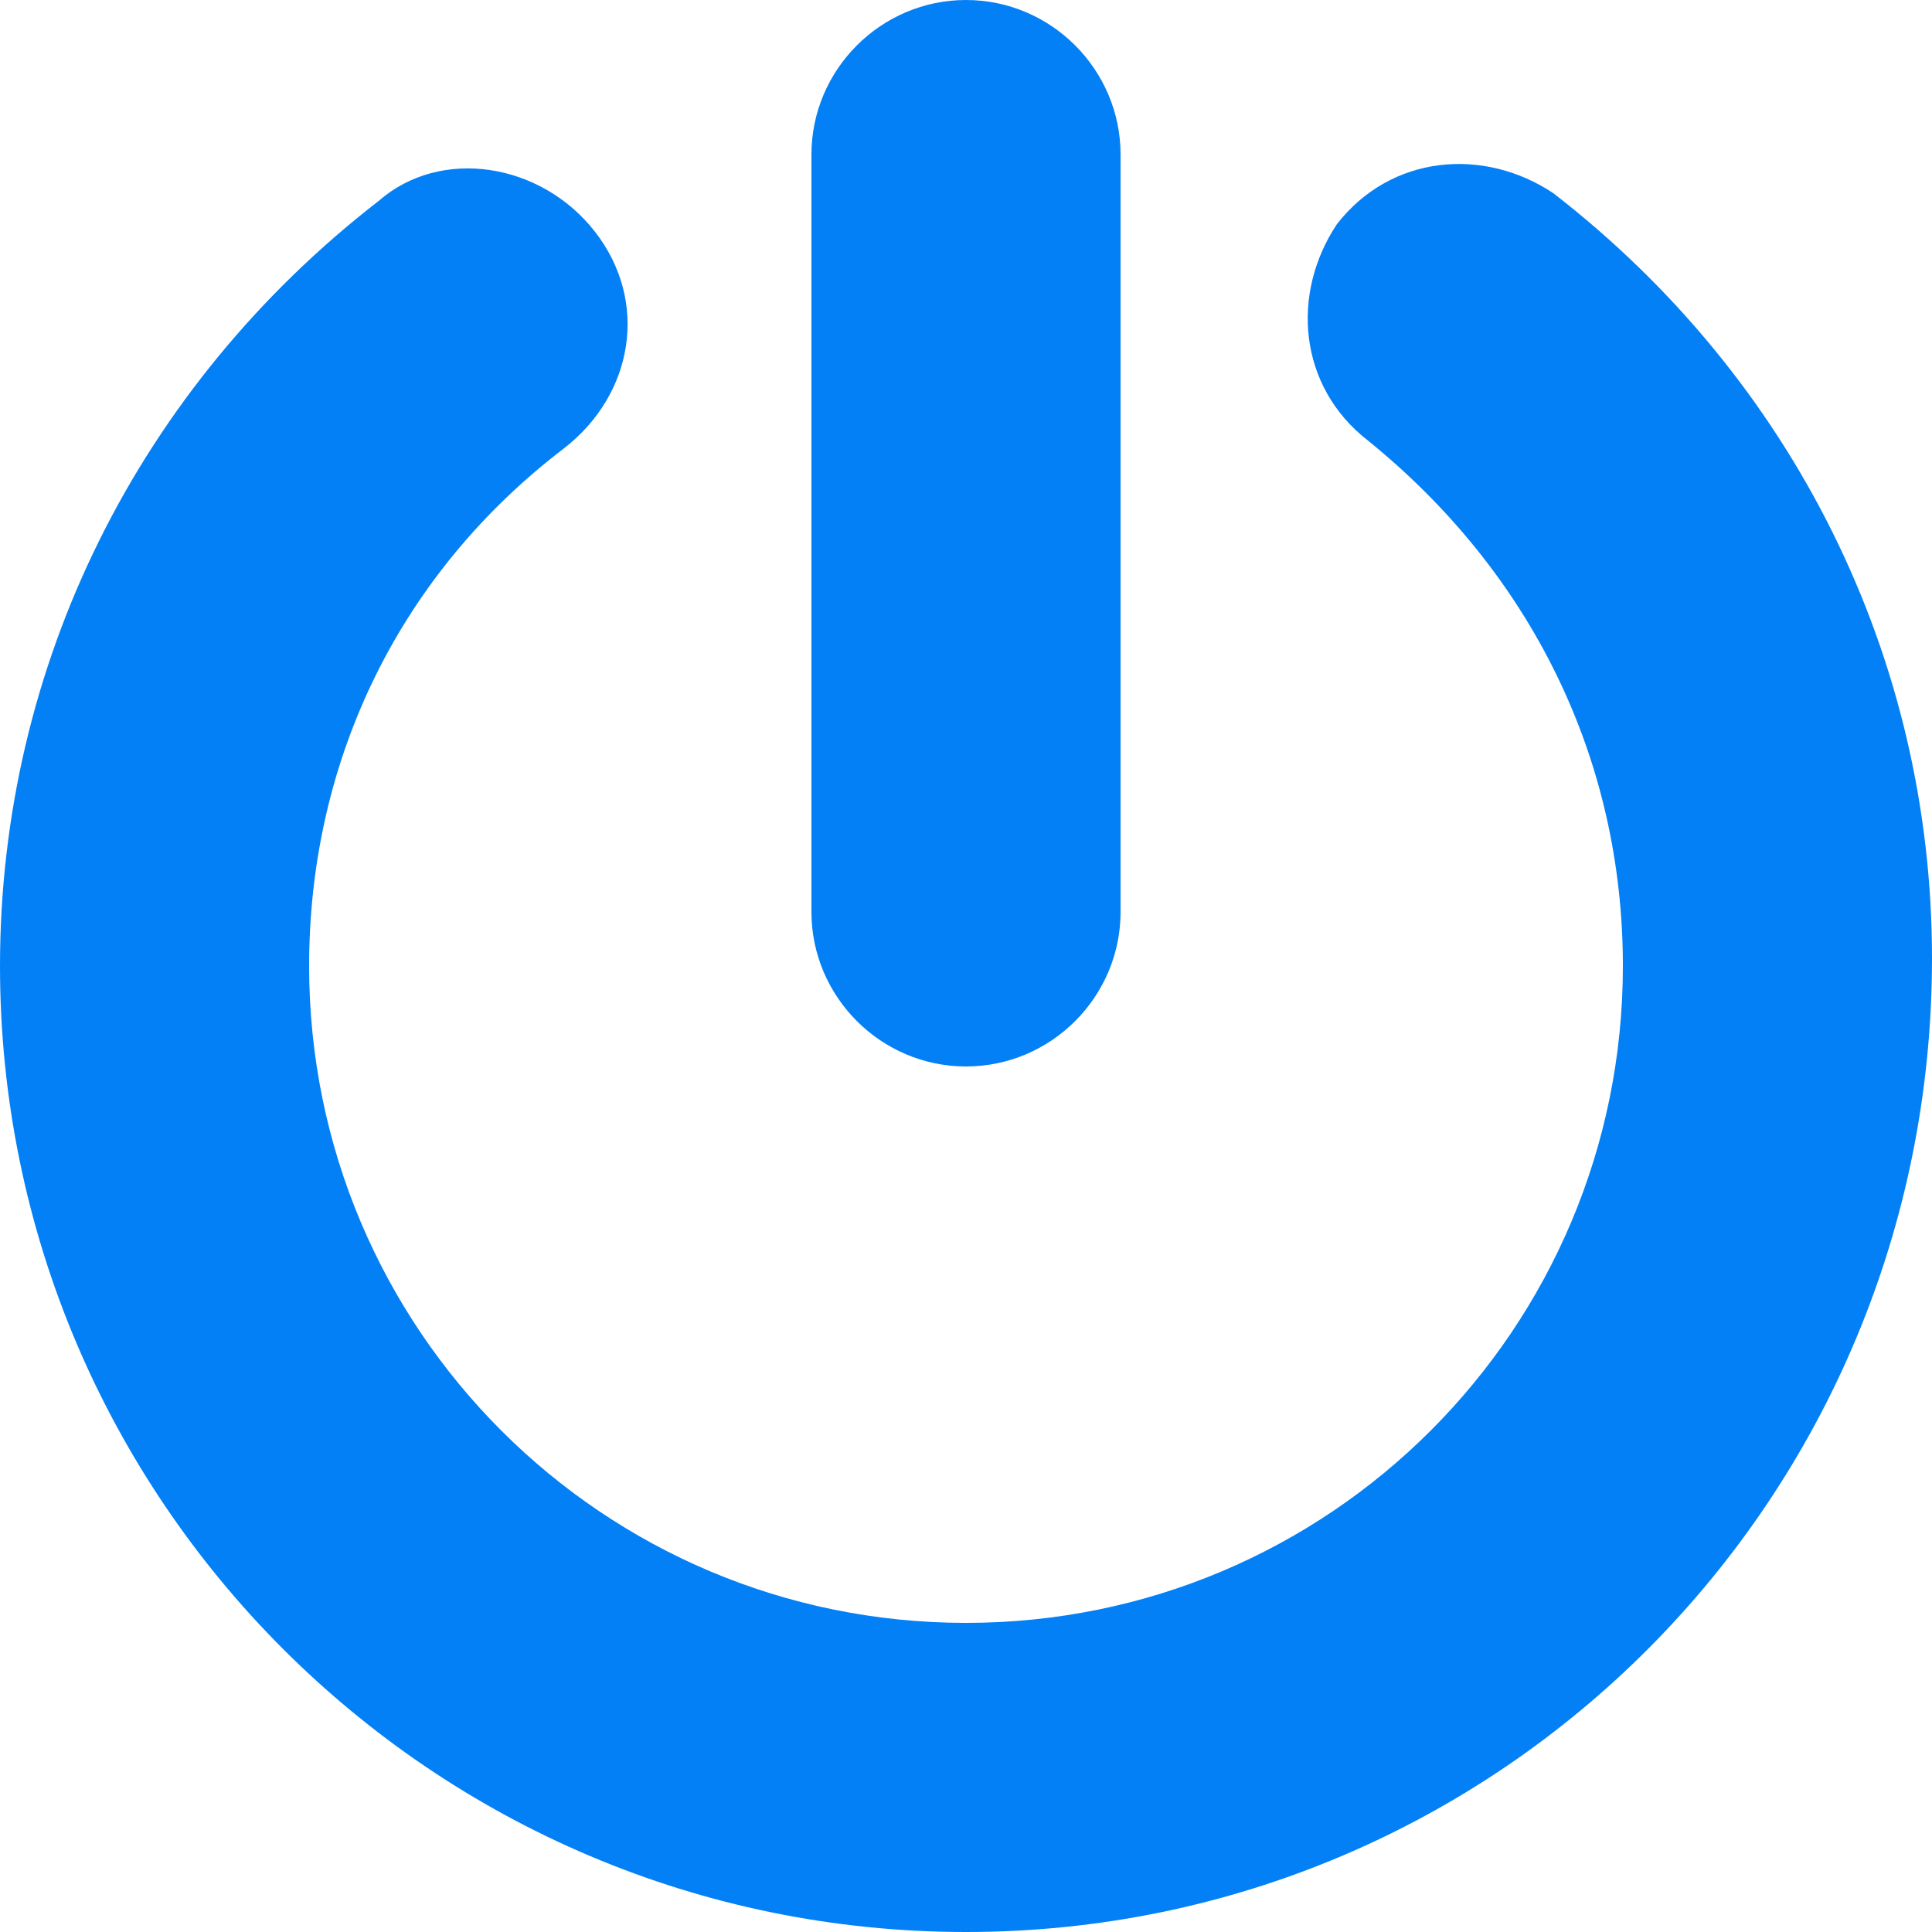
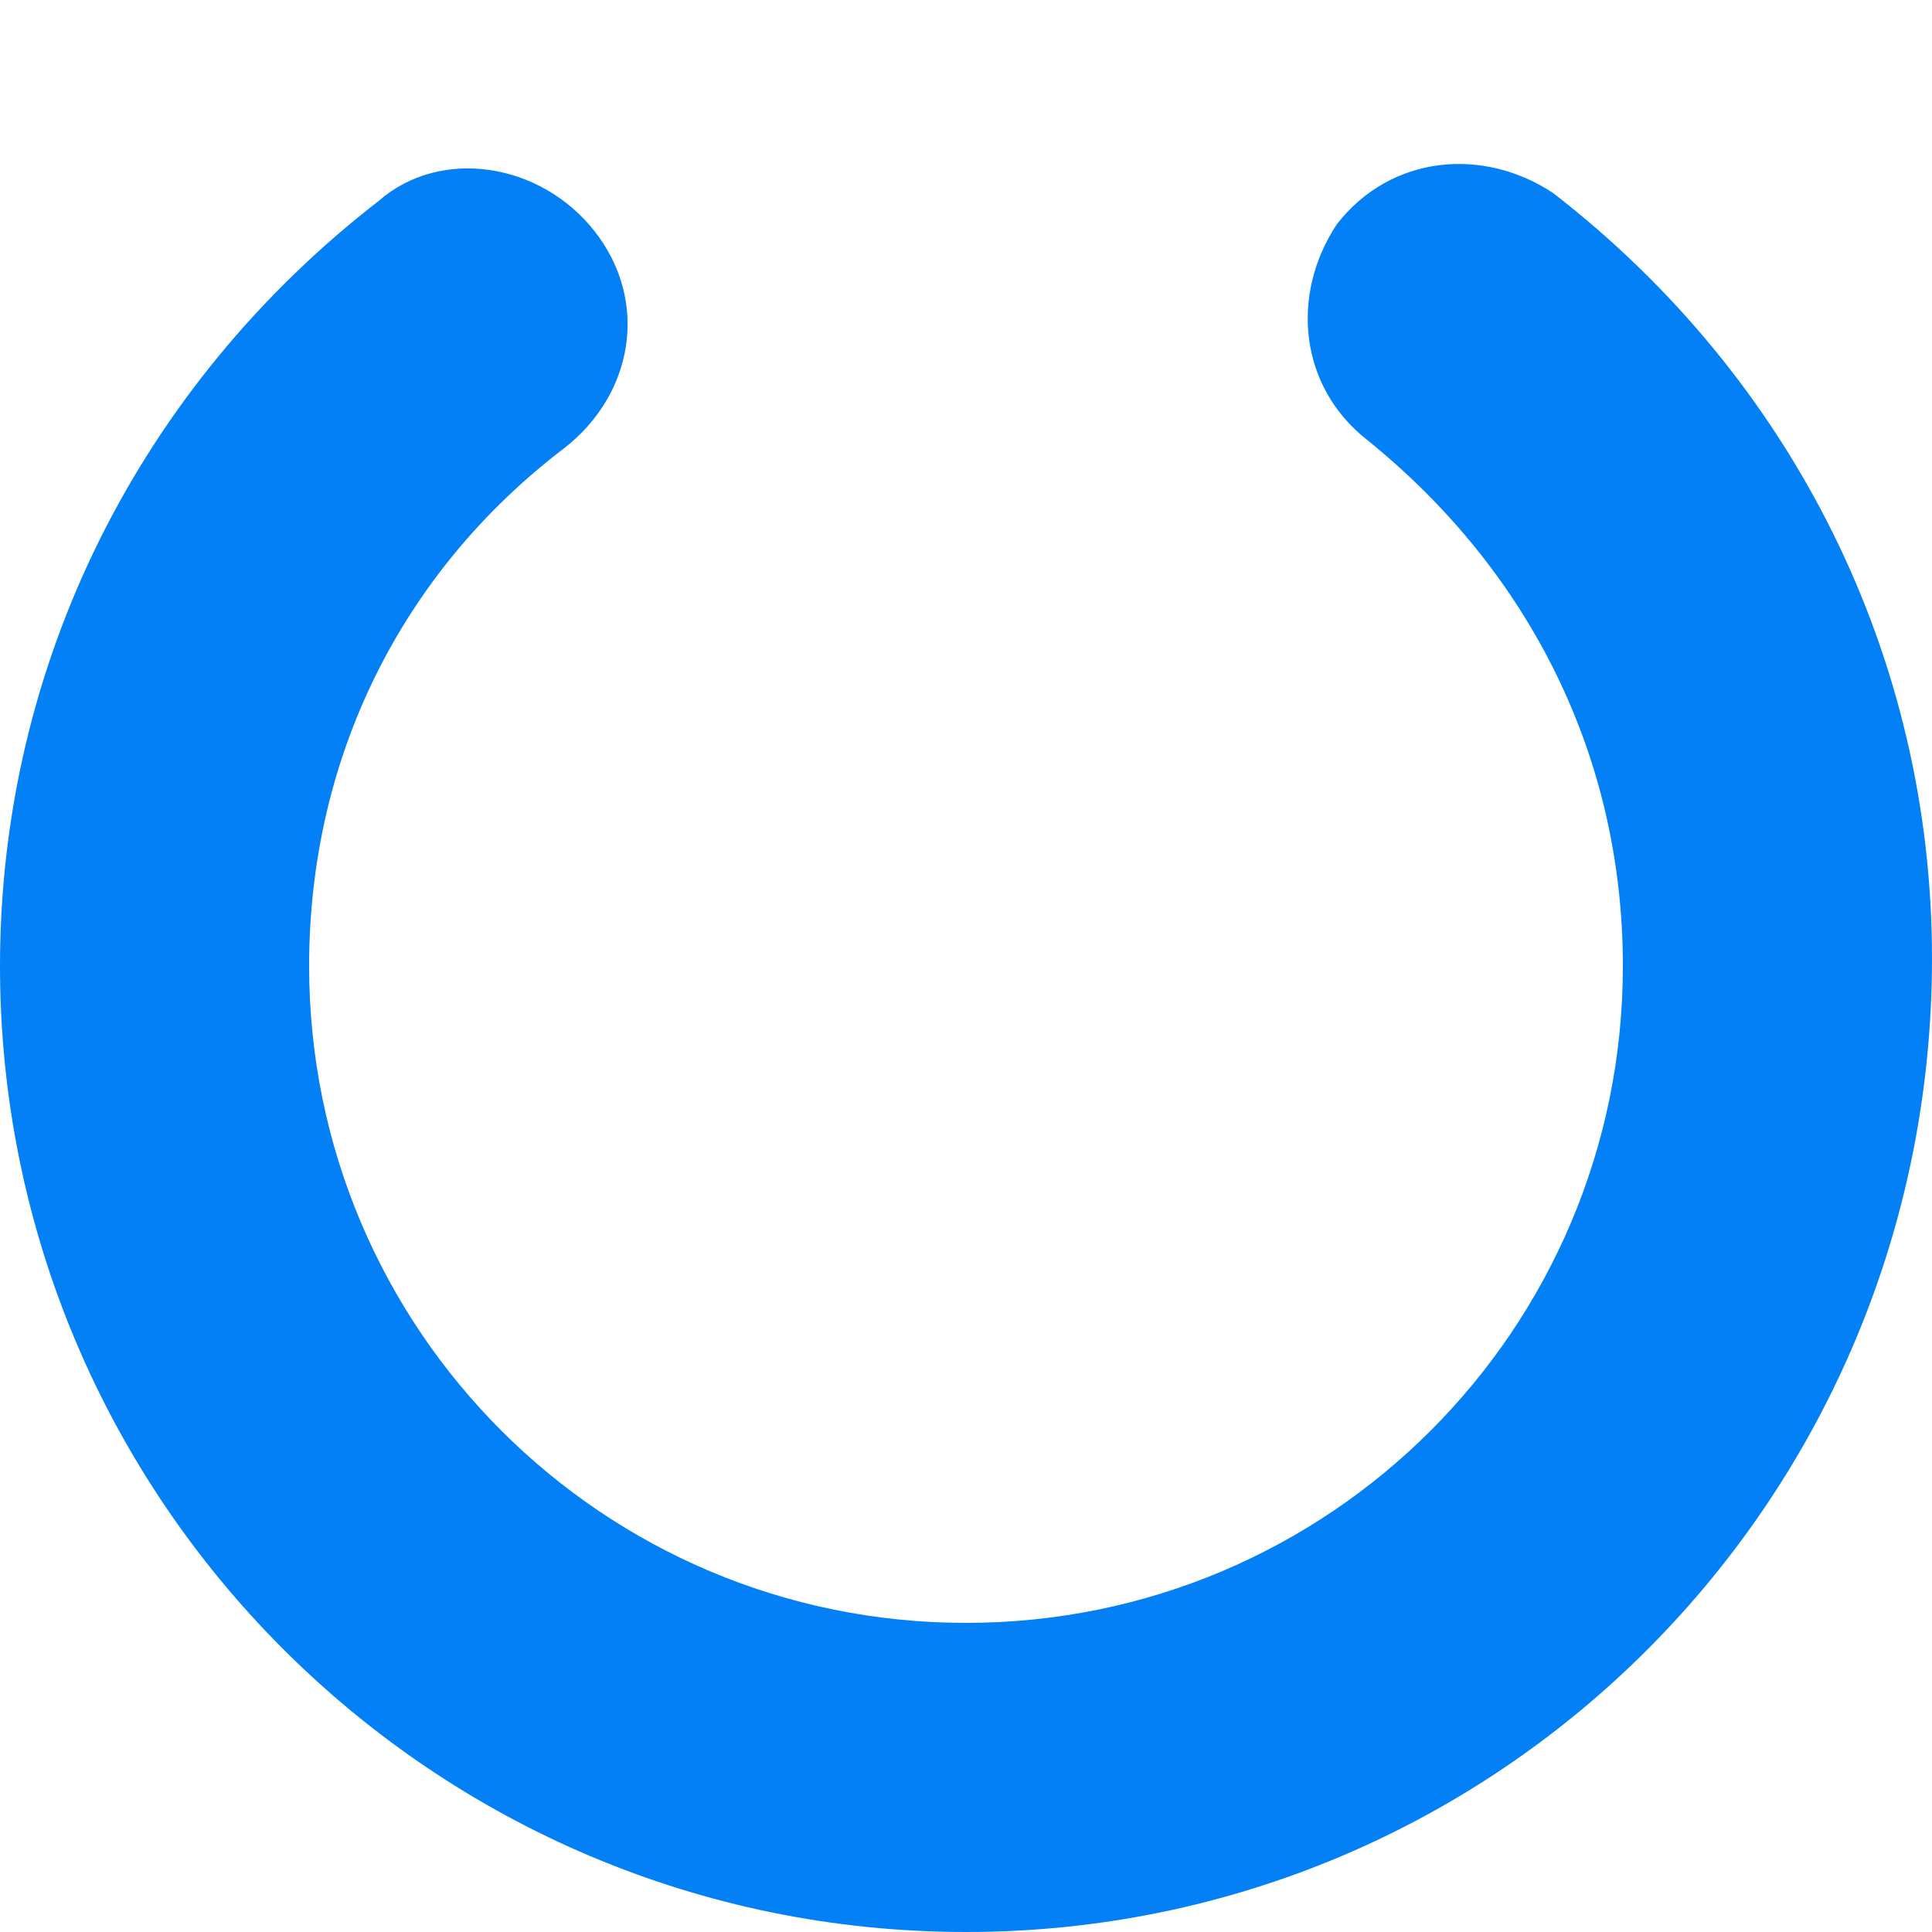
<svg xmlns="http://www.w3.org/2000/svg" version="1.1" id="Layer_1" x="0px" y="0px" width="25px" height="25px" viewBox="0 0 25 25" style="enable-background:new 0 0 25 25;" xml:space="preserve" fill="#0380f6">
  <style type="text/css">
	.st0{fill:none;stroke:#BE1E2D;stroke-width:0.1;stroke-miterlimit:10;}
</style>
  <g>
    <g>
      <path d="M12.5,25C5.6,25,0,19.4,0,12.5C0,8.6,1.8,5,4.9,2.6C5.7,1.9,7,2.1,7.7,3c0.7,0.9,0.5,2.1-0.4,2.8C5.2,7.4,4,9.8,4,12.5    c0,4.7,3.8,8.5,8.5,8.5c4.7,0,8.5-3.8,8.5-8.5c0-2.7-1.2-5.1-3.3-6.8c-0.9-0.7-1-1.9-0.4-2.8c0.7-0.9,1.9-1,2.8-0.4    c3.1,2.4,4.9,6,4.9,9.9C25,19.4,19.4,25,12.5,25z" />
    </g>
    <g>
-       <path d="M12.5,13.8c-1.1,0-2-0.9-2-2V2c0-1.1,0.9-2,2-2c1.1,0,2,0.9,2,2v9.8C14.5,12.9,13.6,13.8,12.5,13.8z" />
-     </g>
+       </g>
  </g>
</svg>